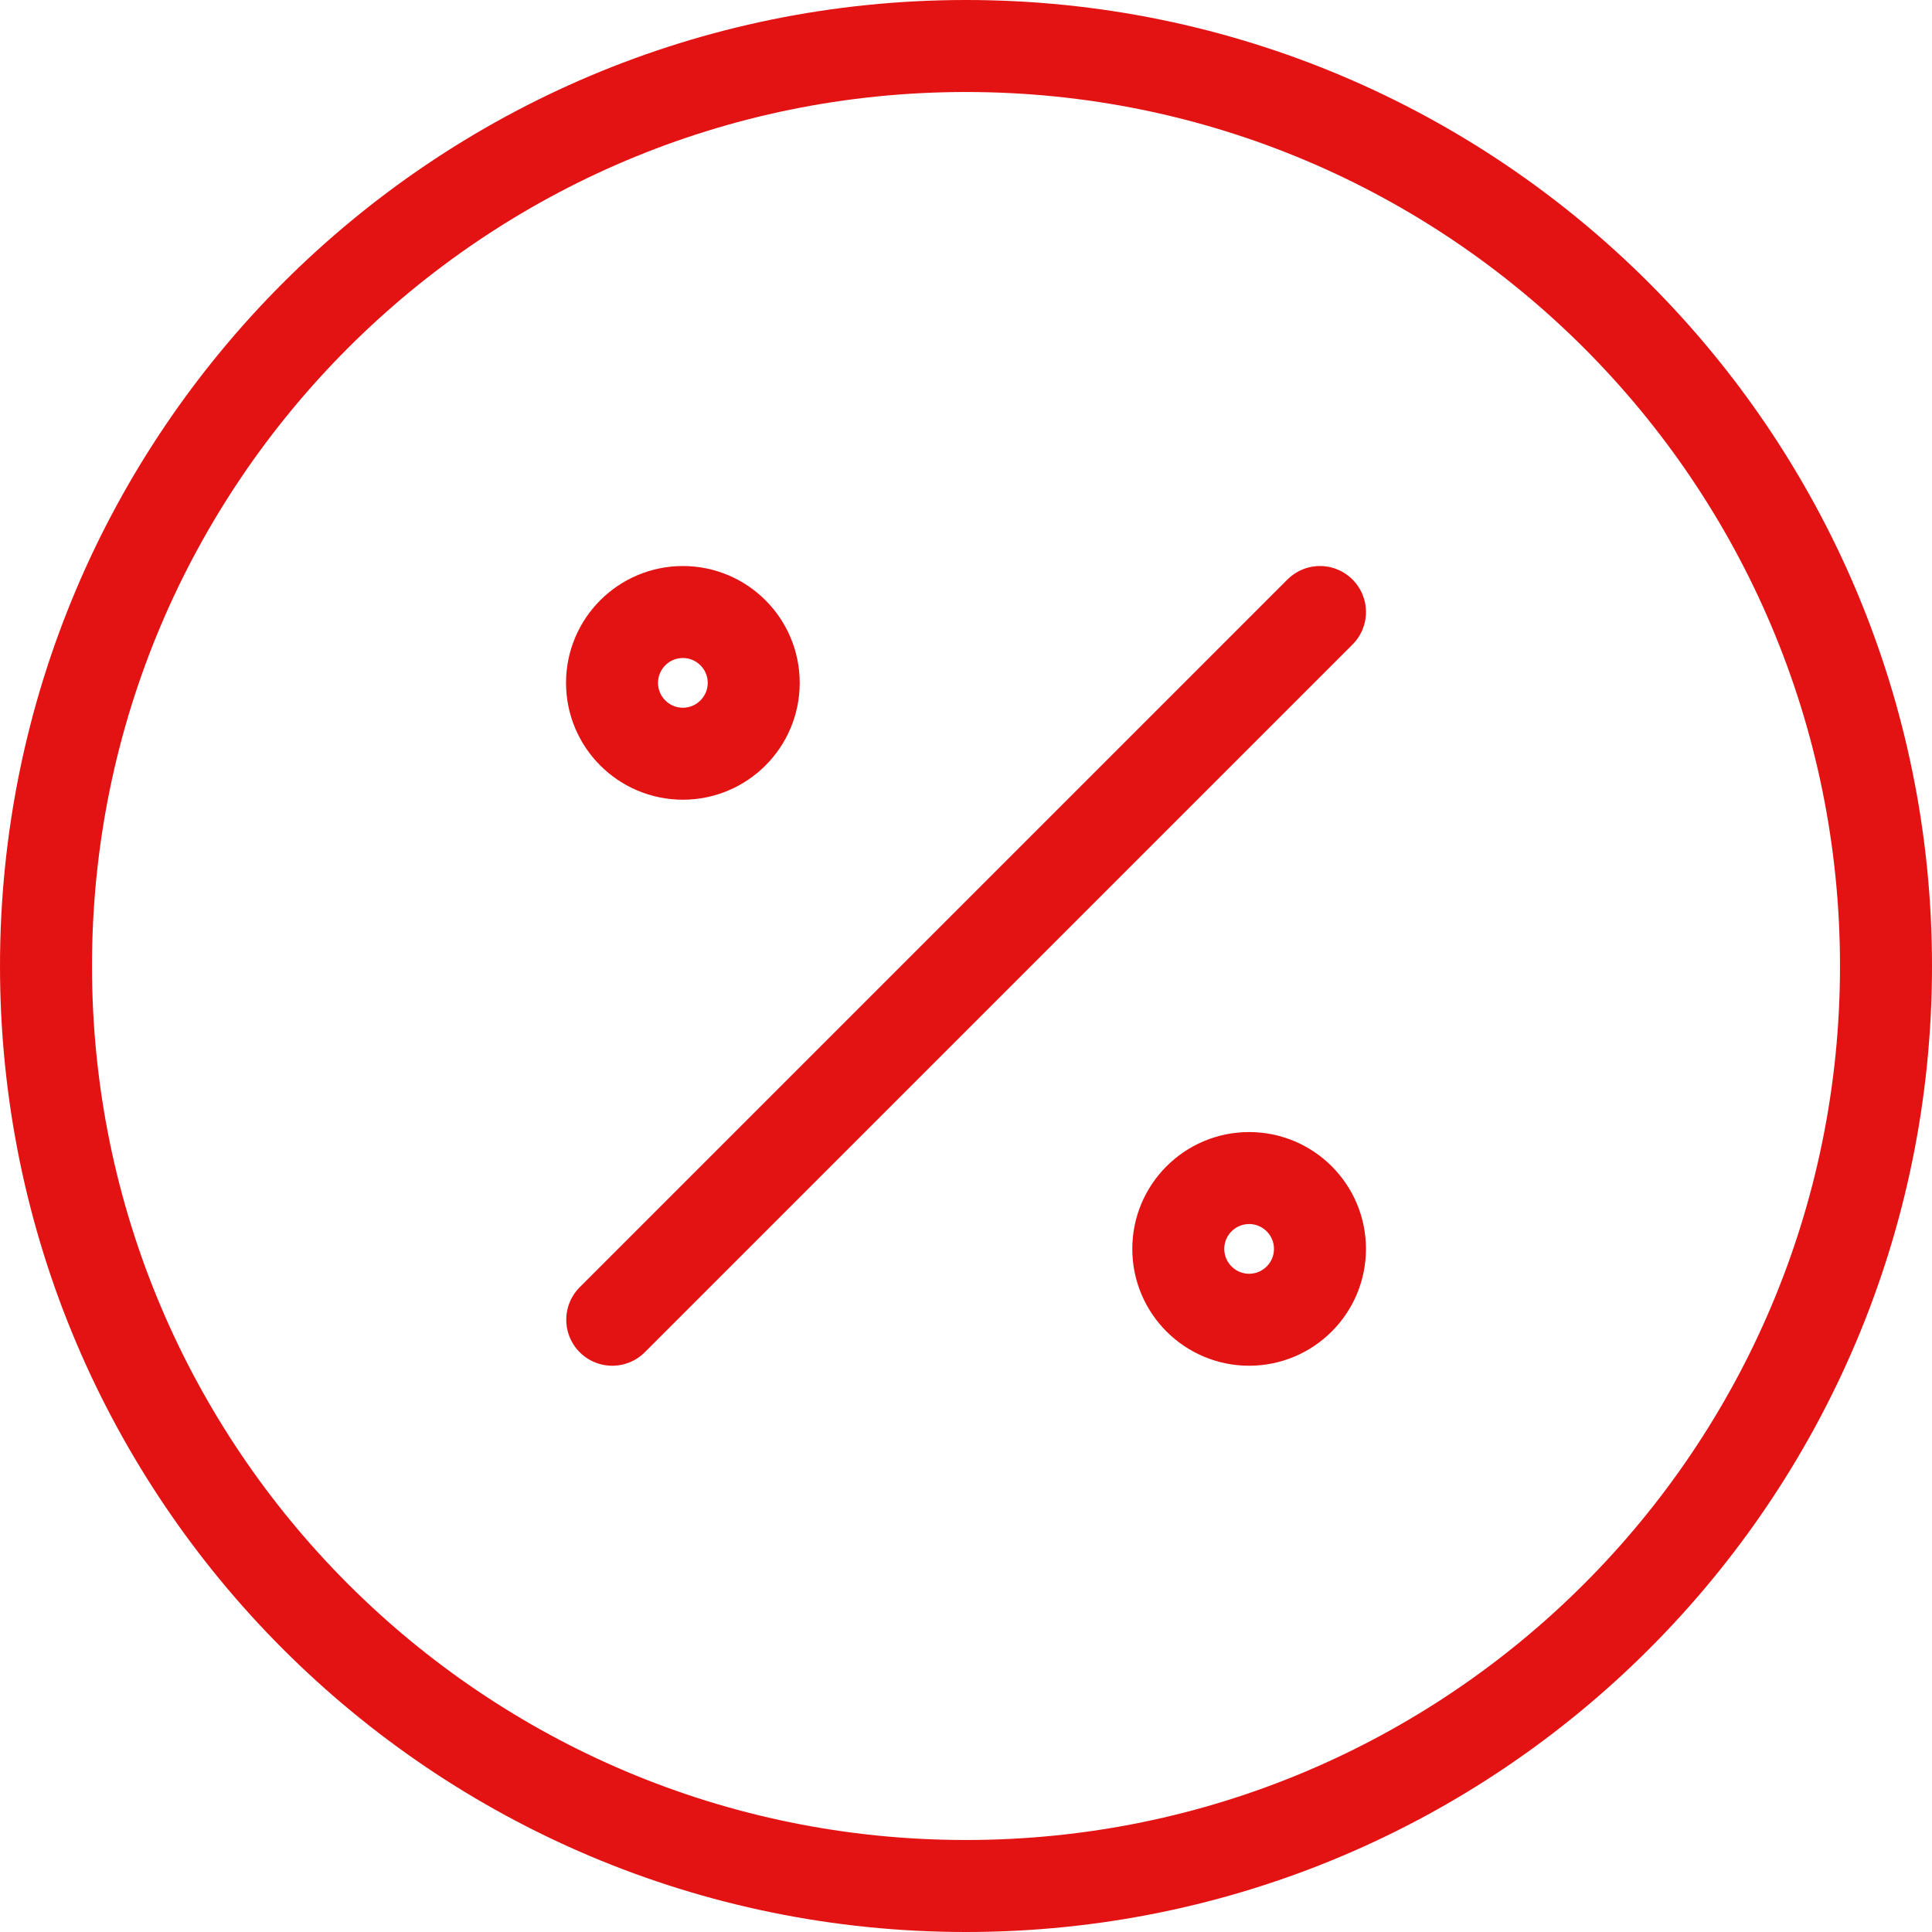
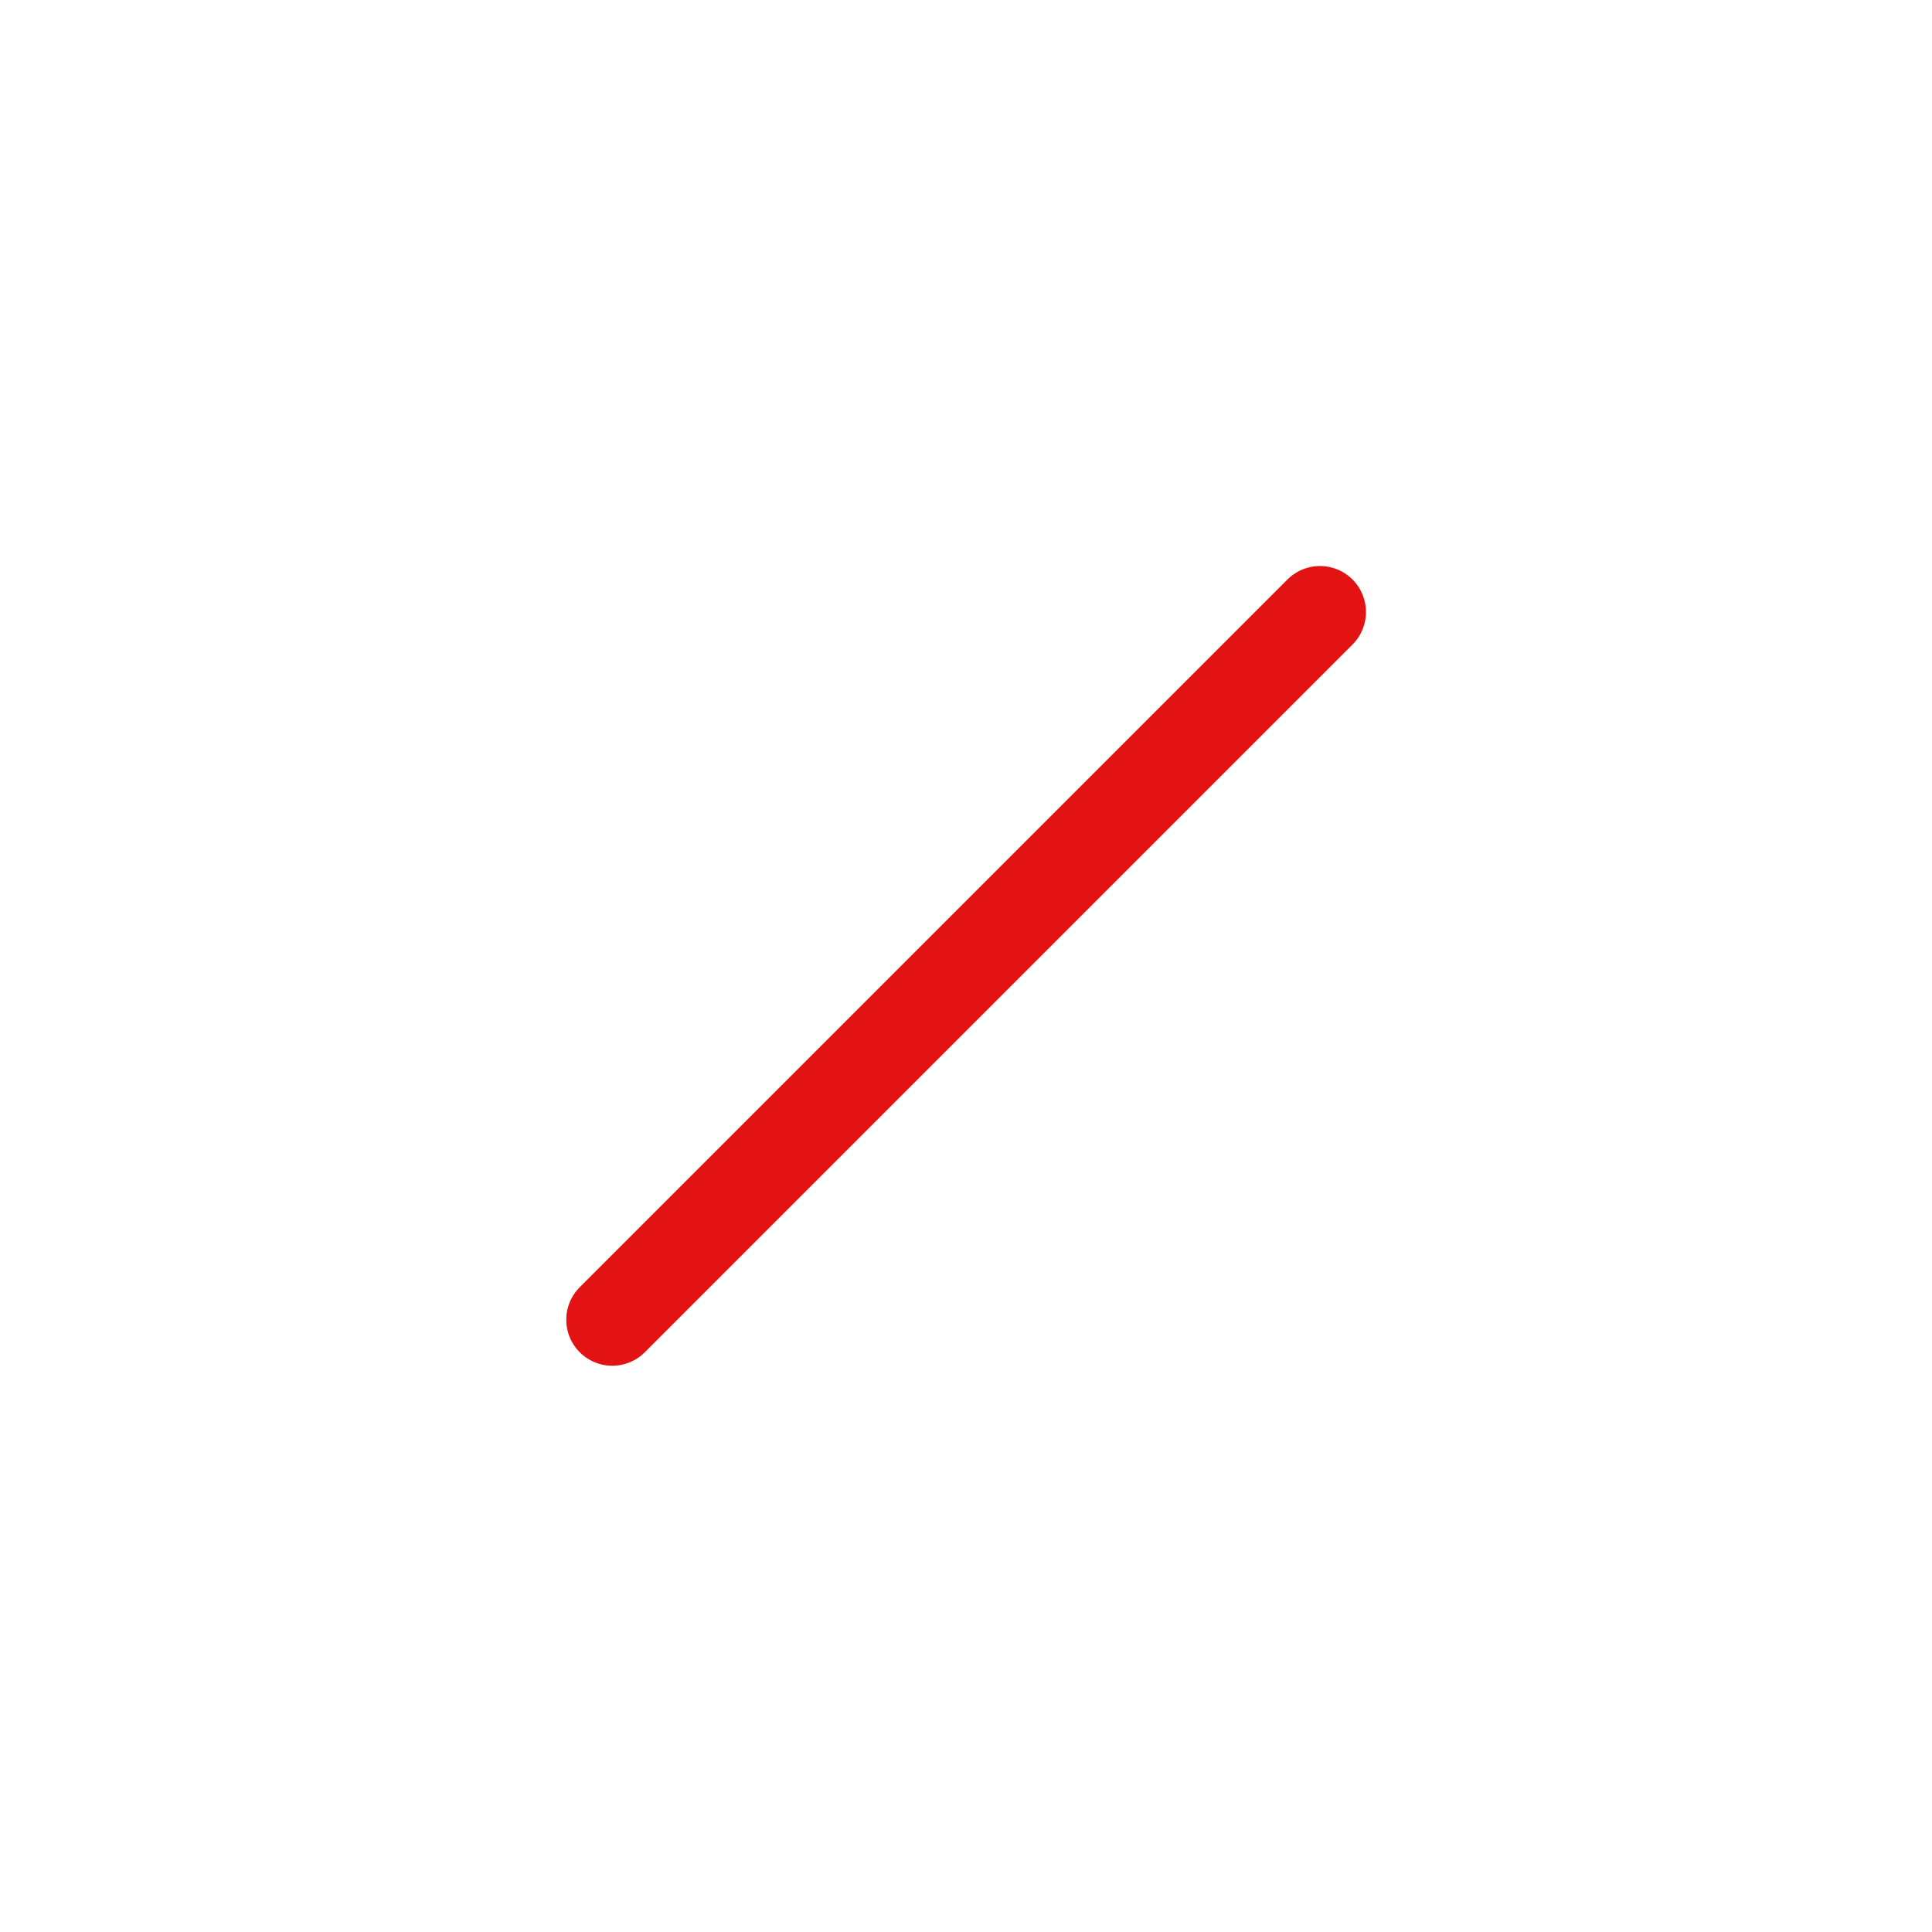
<svg xmlns="http://www.w3.org/2000/svg" id="Capa_2" data-name="Capa 2" viewBox="0 0 84 84">
  <defs>
    <style>
      .cls-1 {
        fill: none;
        stroke: #e31313;
        stroke-linecap: round;
        stroke-linejoin: round;
        stroke-width: 4px;
      }
    </style>
  </defs>
  <g id="Capa_1-2" data-name="Capa 1">
    <g id="discount-percent-circle--store-shop-shops-stores-discount-coupon">
-       <path id="Vector" class="cls-1" d="M42,82c22.09,0,40-17.91,40-40S64.09,2,42,2,2,19.91,2,42s17.91,40,40,40Z" />
      <path id="Vector_2" data-name="Vector 2" class="cls-1" d="M26.62,57.38l30.77-30.77" />
-       <path id="Vector_3" data-name="Vector 3" class="cls-1" d="M29.69,32.77c1.7,0,3.08-1.38,3.08-3.08s-1.38-3.08-3.08-3.08-3.08,1.38-3.08,3.08,1.38,3.08,3.08,3.08Z" />
-       <path id="Vector_4" data-name="Vector 4" class="cls-1" d="M54.31,57.38c1.7,0,3.08-1.38,3.08-3.08s-1.38-3.08-3.08-3.08-3.08,1.38-3.08,3.08,1.38,3.08,3.08,3.08Z" />
    </g>
  </g>
</svg>